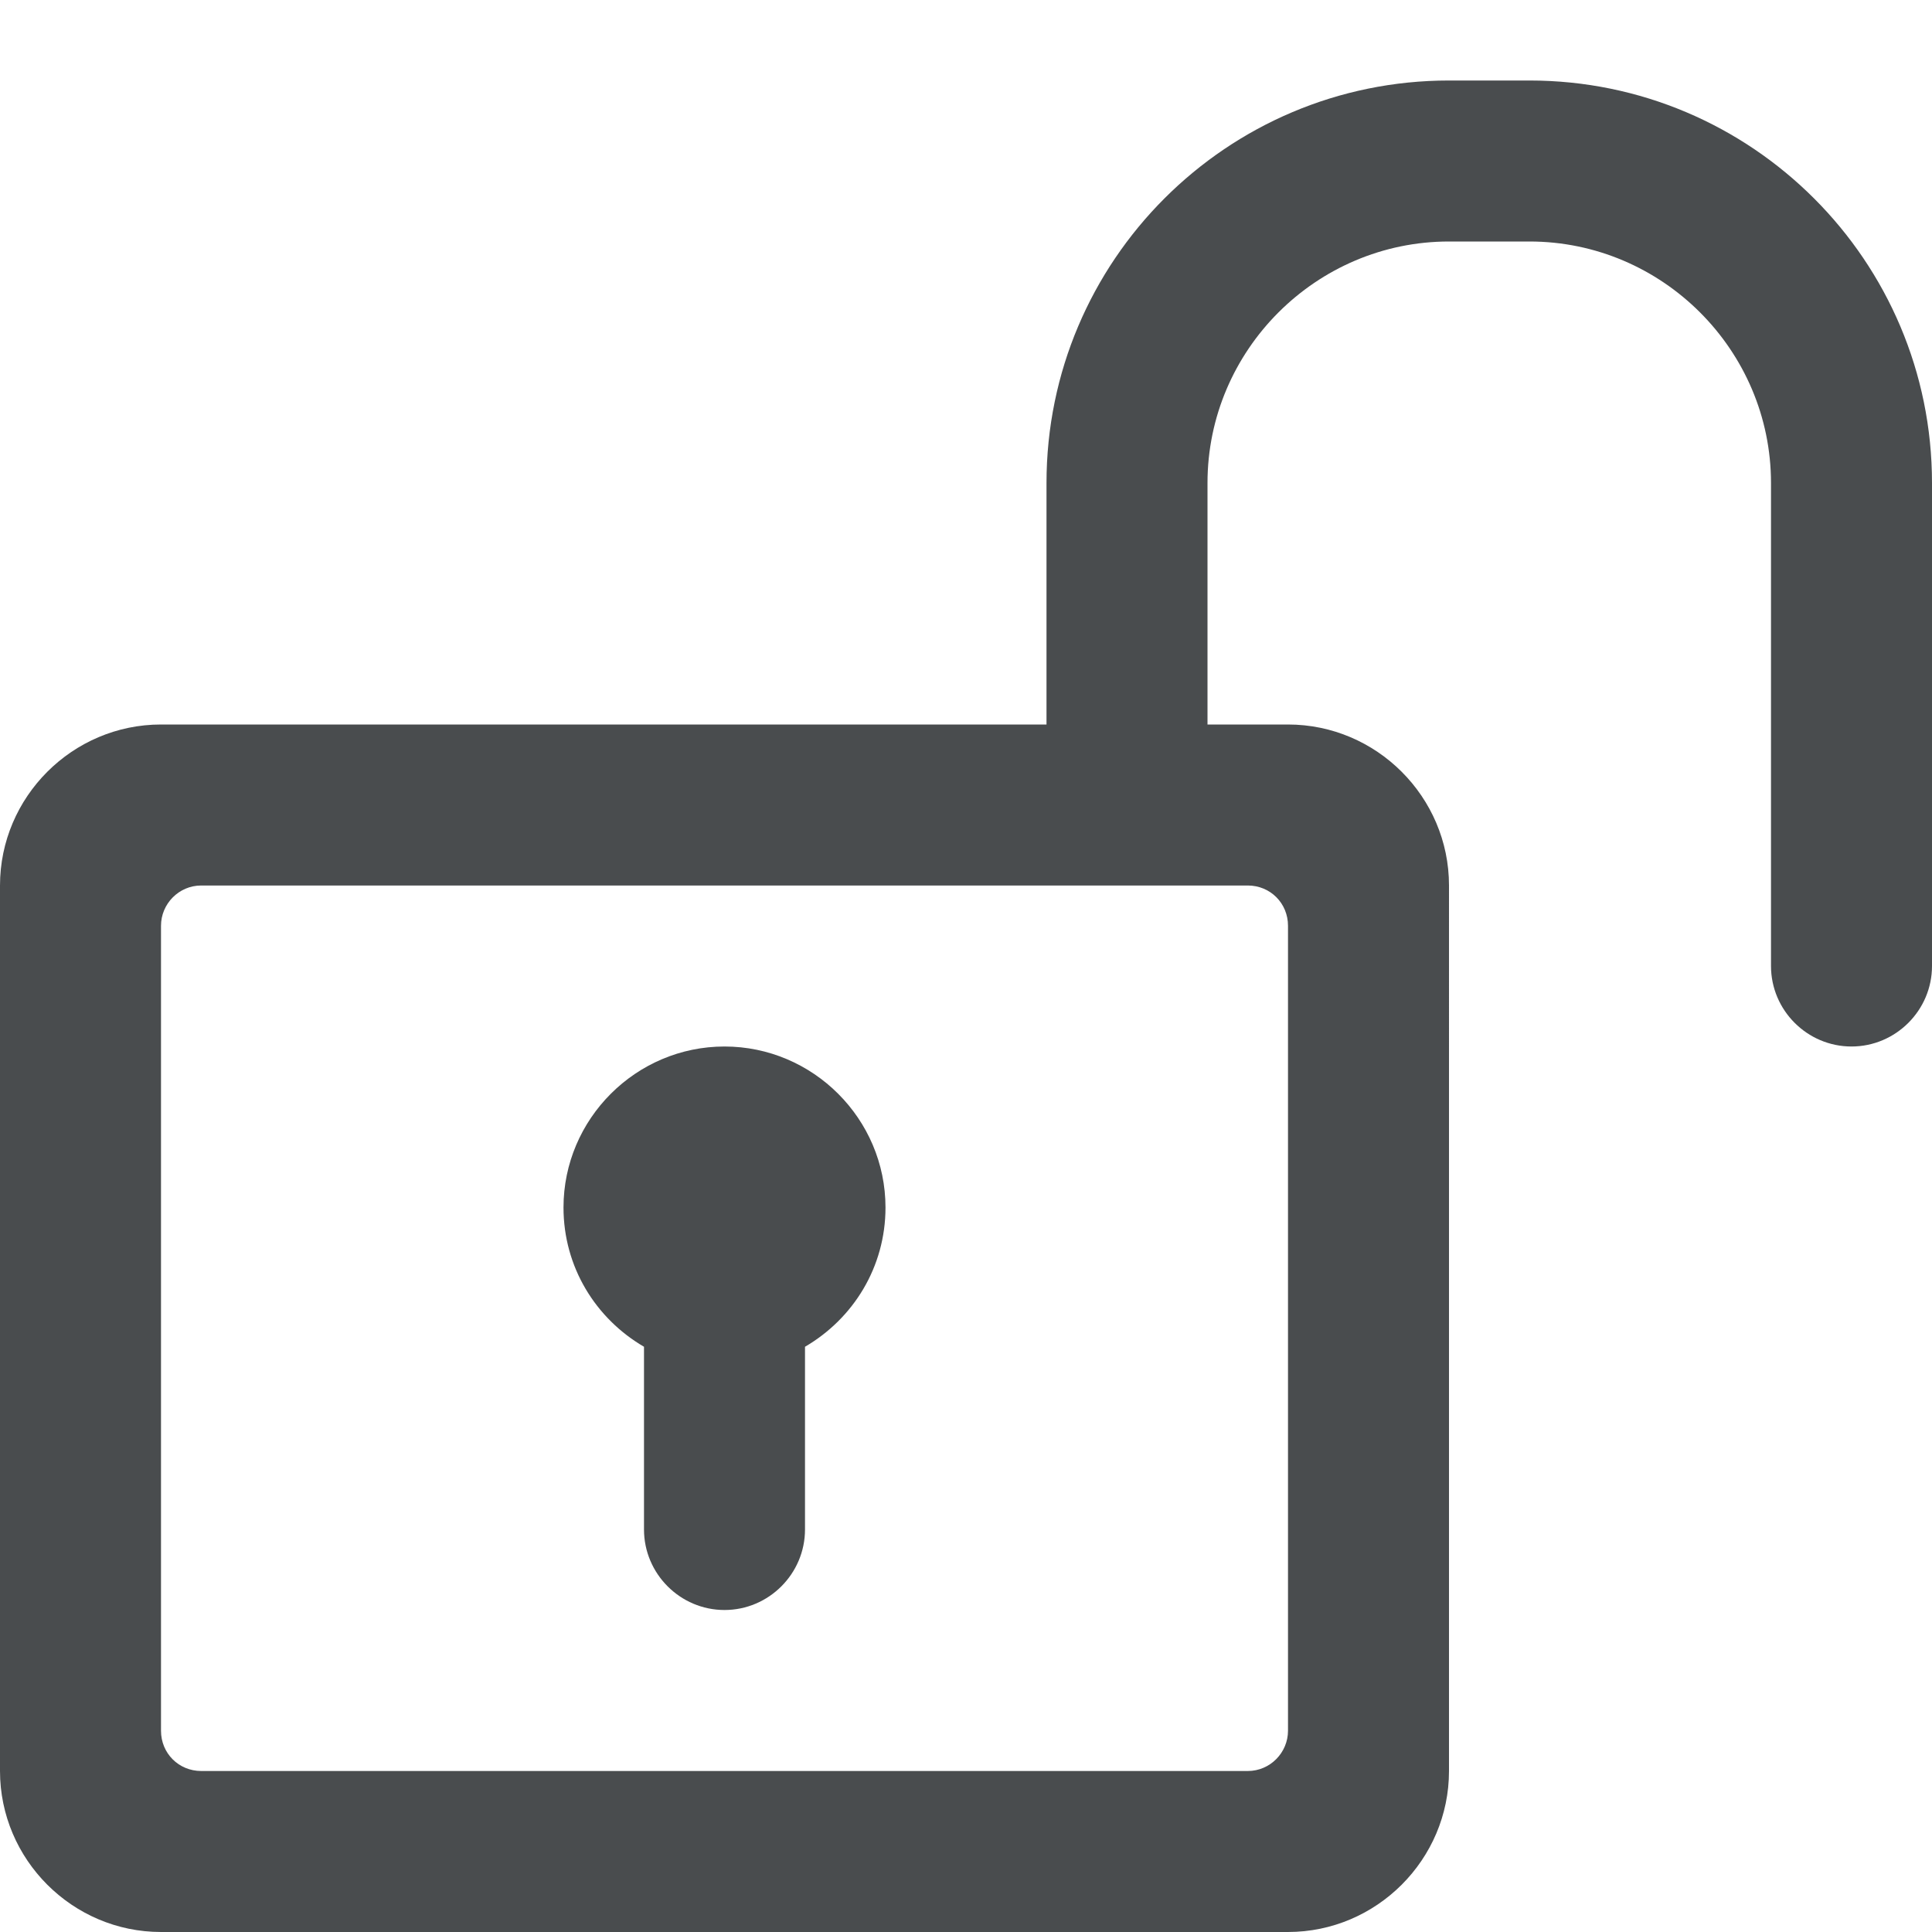
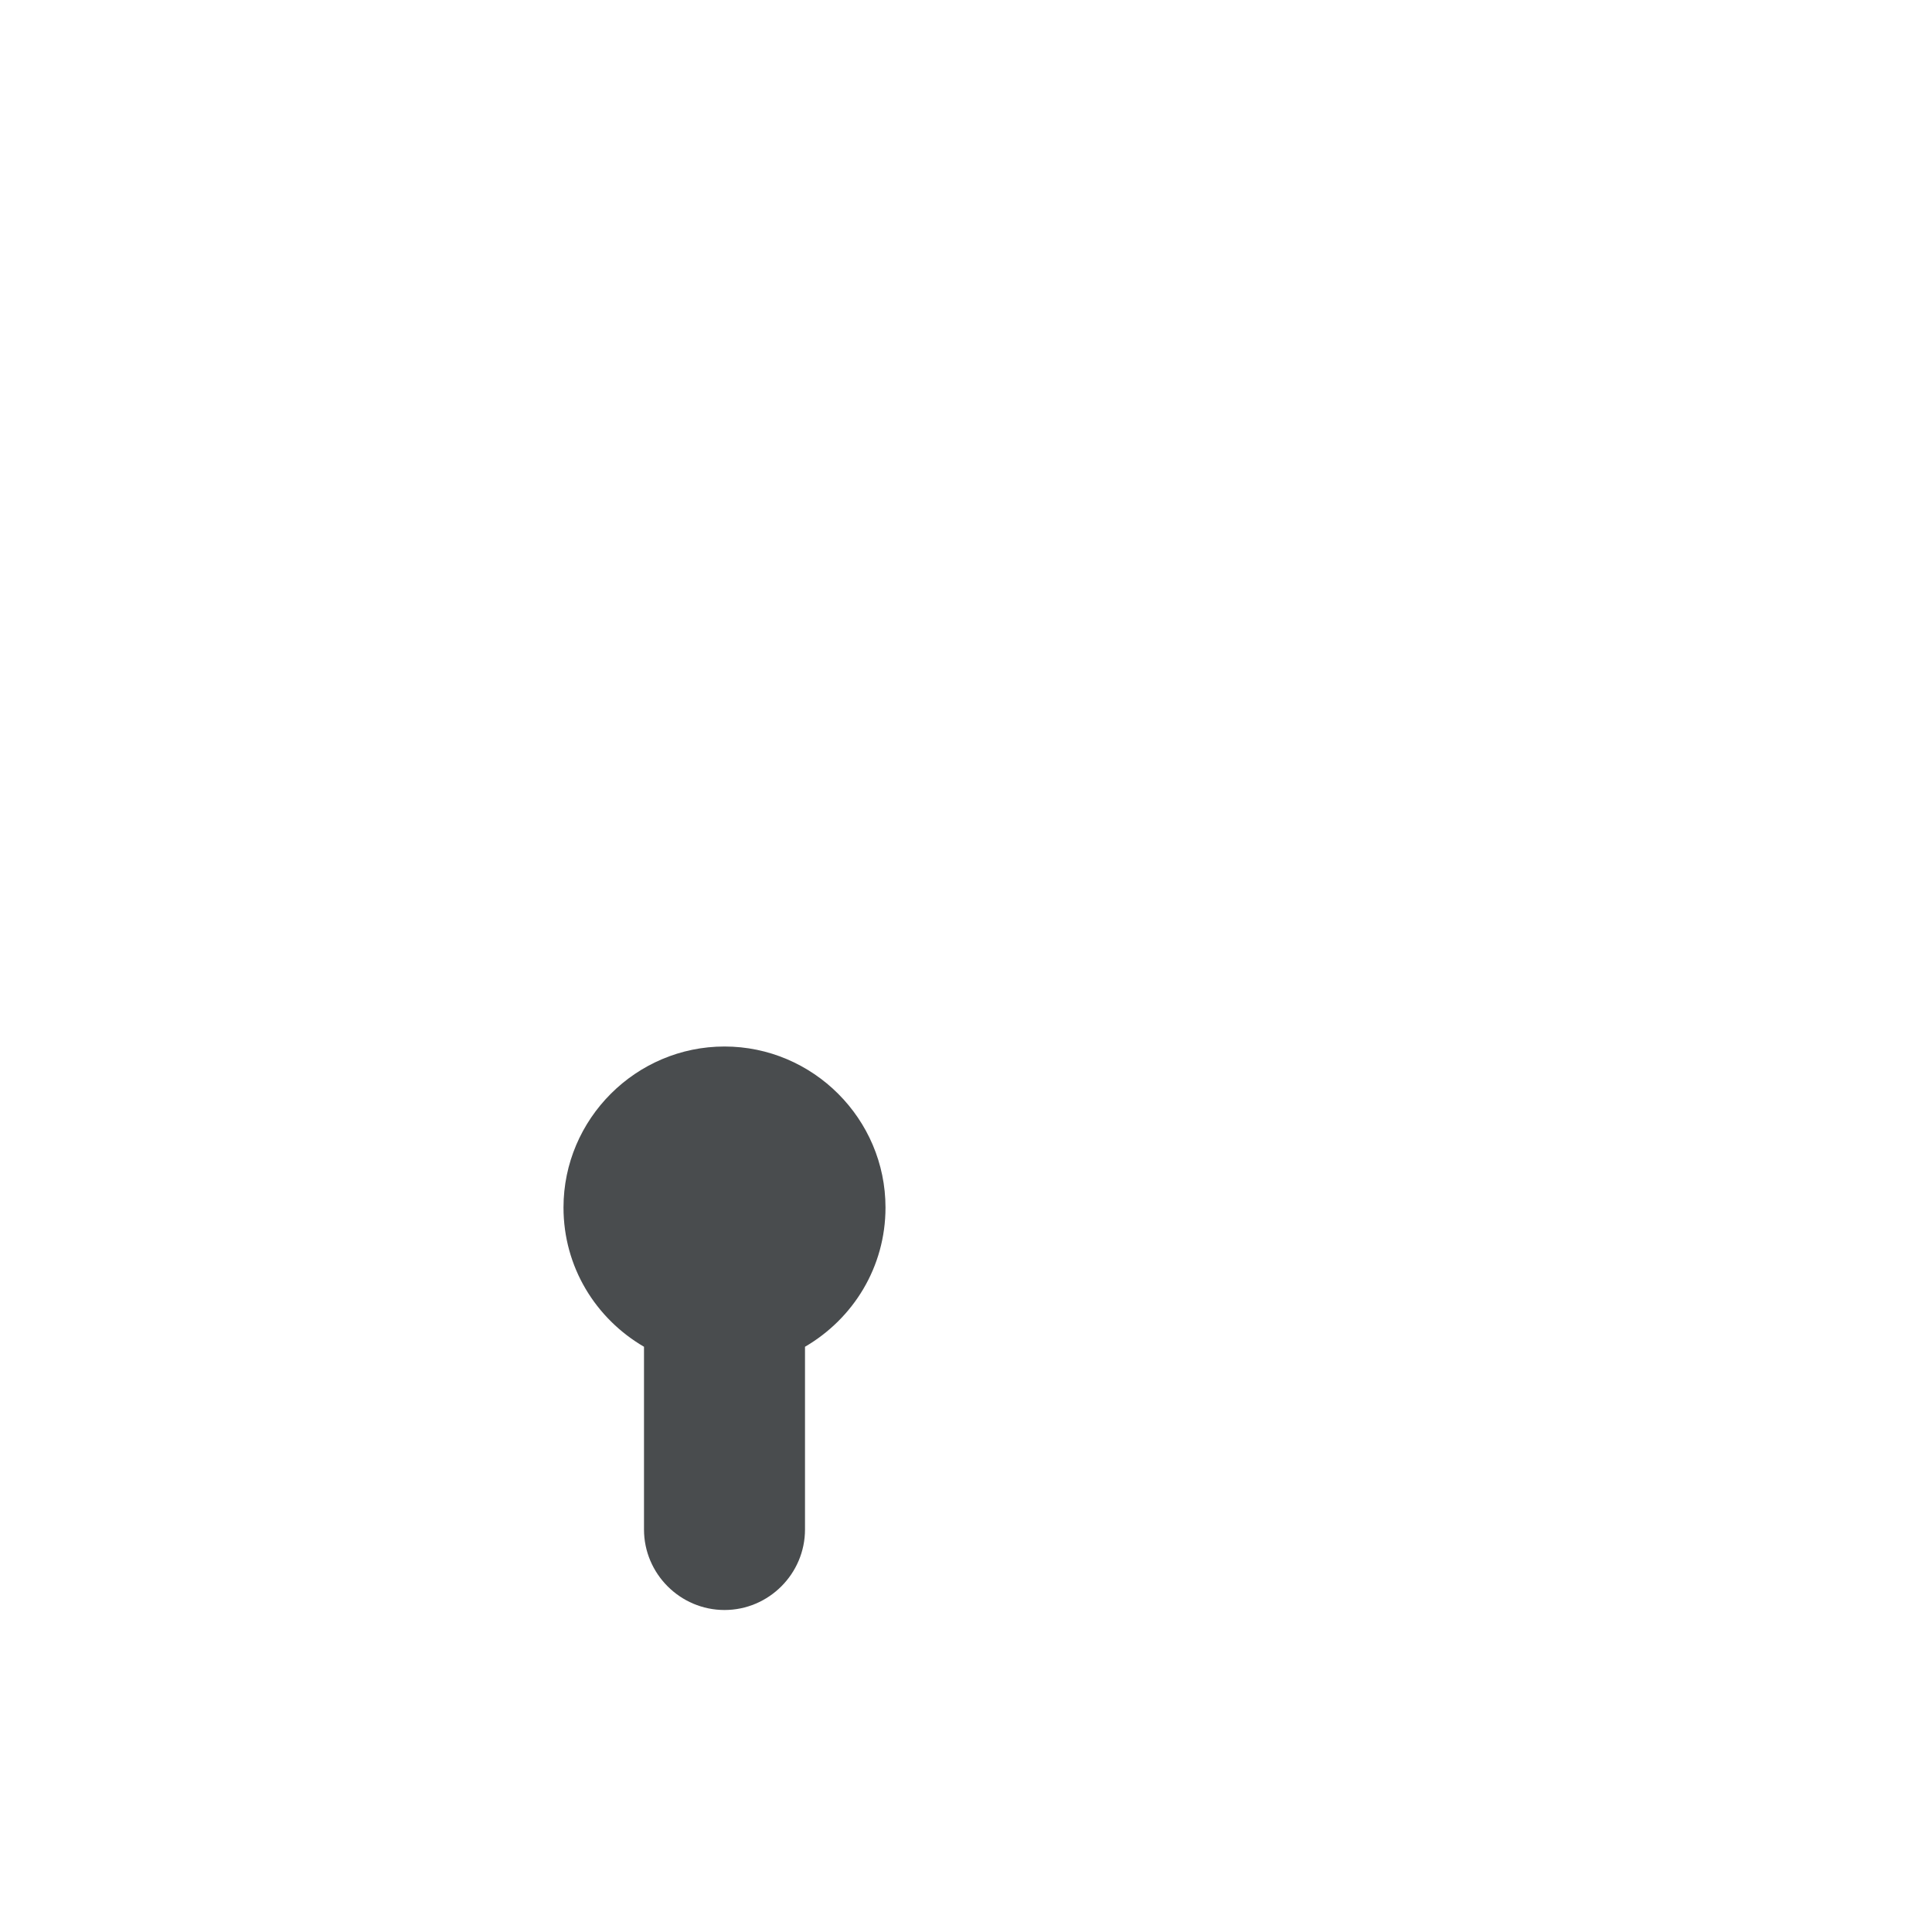
<svg xmlns="http://www.w3.org/2000/svg" width="800px" height="800px" viewBox="0 0 24 24">
-   <path fill="#494c4e" d="M19 1h-1c-2.76 0-5 2.24-5 5v3H2c-1.1 0-2 .9-2 2v11c0 1.1.9 2 2 2h14c1.1 0 2-.9 2-2V11c0-1.1-.9-2-2-2h-1V6c0-1.65 1.35-3 3-3h1c1.65 0 3 1.35 3 3v6c0 .55.45 1 1 1s1-.45 1-1V6c0-2.76-2.24-5-5-5zm-3.5 10c.28 0 .5.22.5.5v10c0 .27-.22.5-.5.5h-13c-.28 0-.5-.22-.5-.5v-10c0-.27.22-.5.5-.5h13z" />
  <path fill="#494c4e" d="M11 15c0 .74-.4 1.38-1 1.73V19c0 .55-.45 1-1 1s-1-.45-1-1v-2.27c-.6-.35-1-.99-1-1.73 0-1.1.9-2 2-2s2 .9 2 2z" />
</svg>